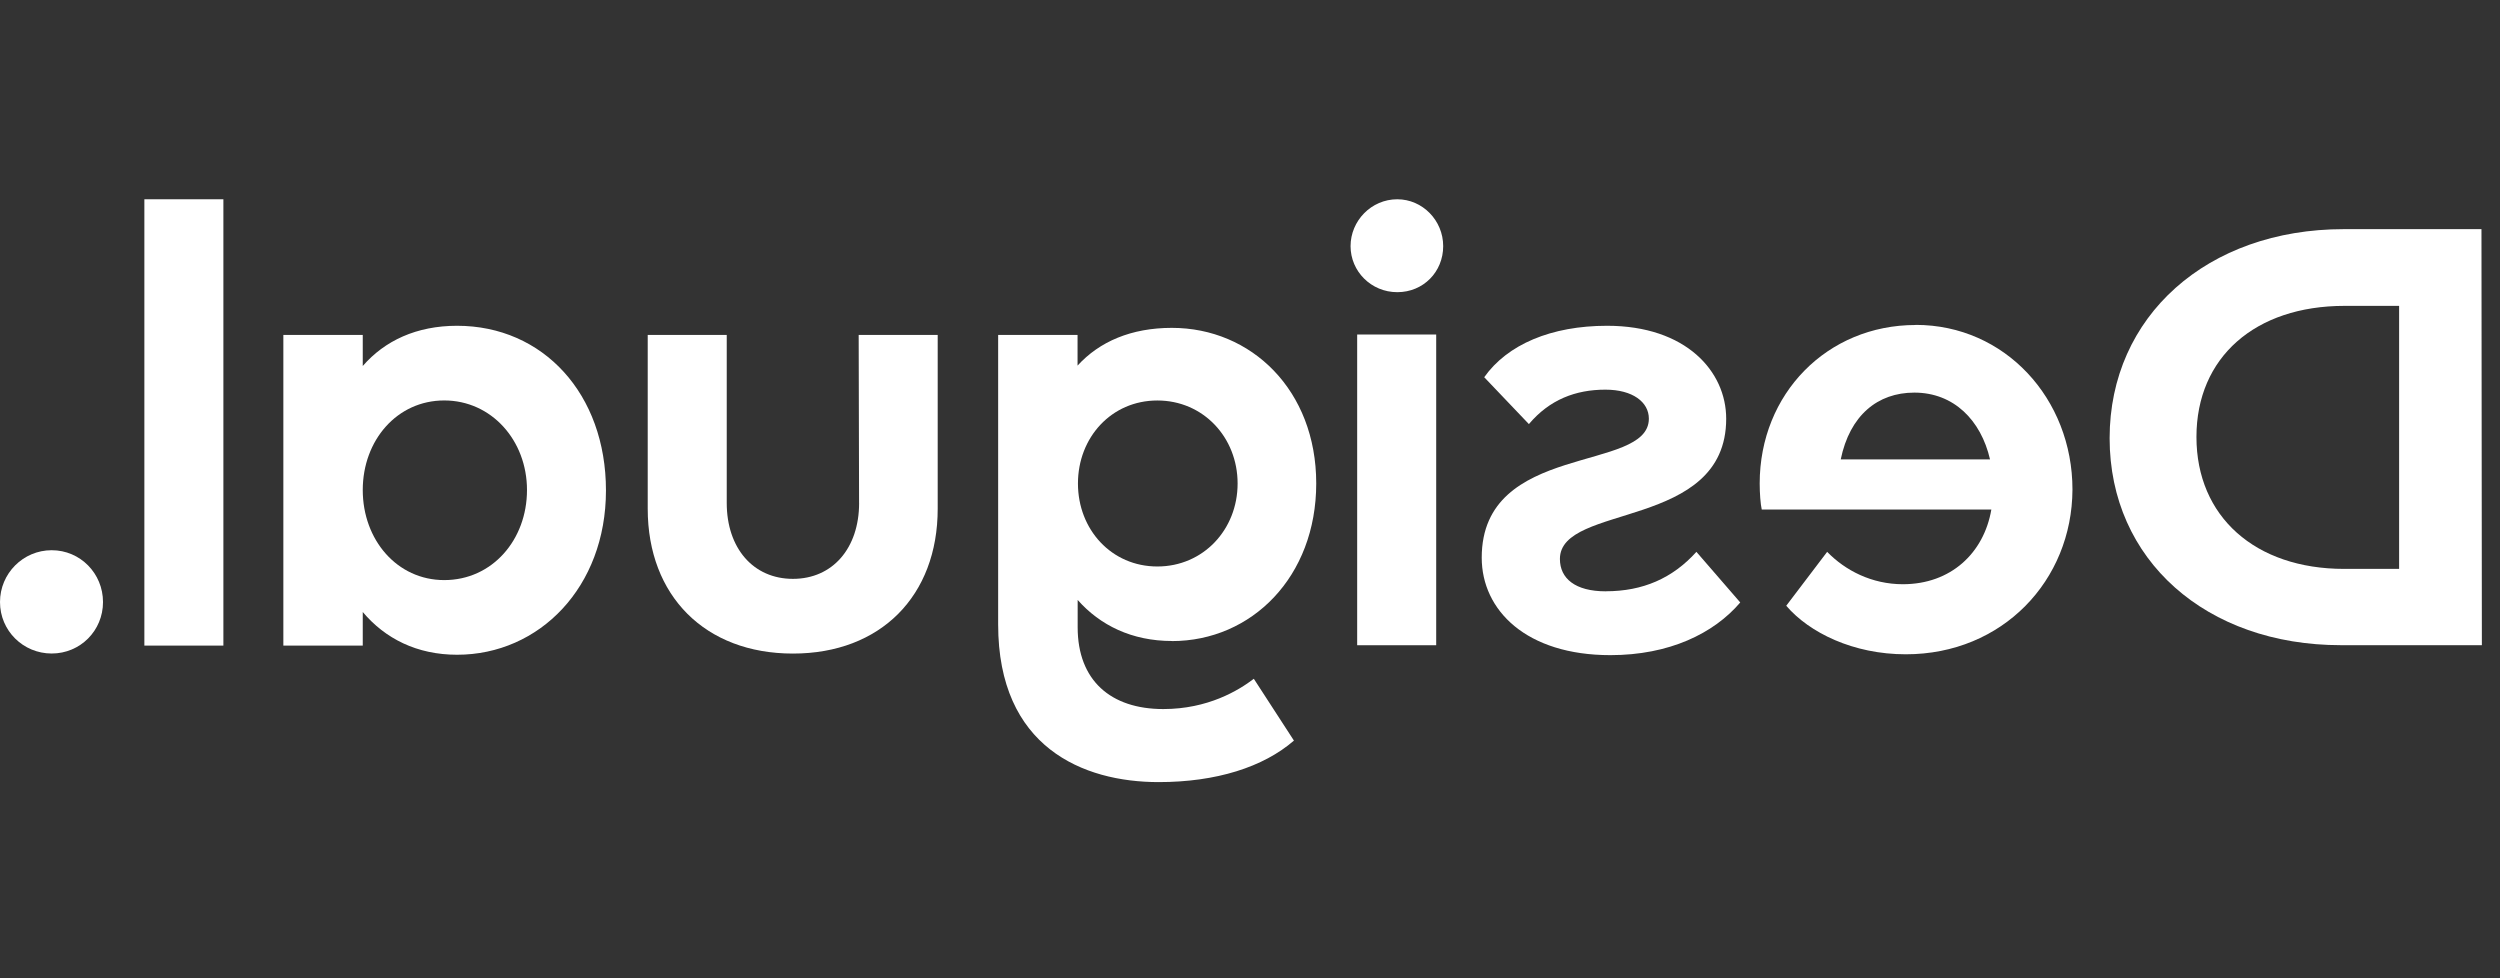
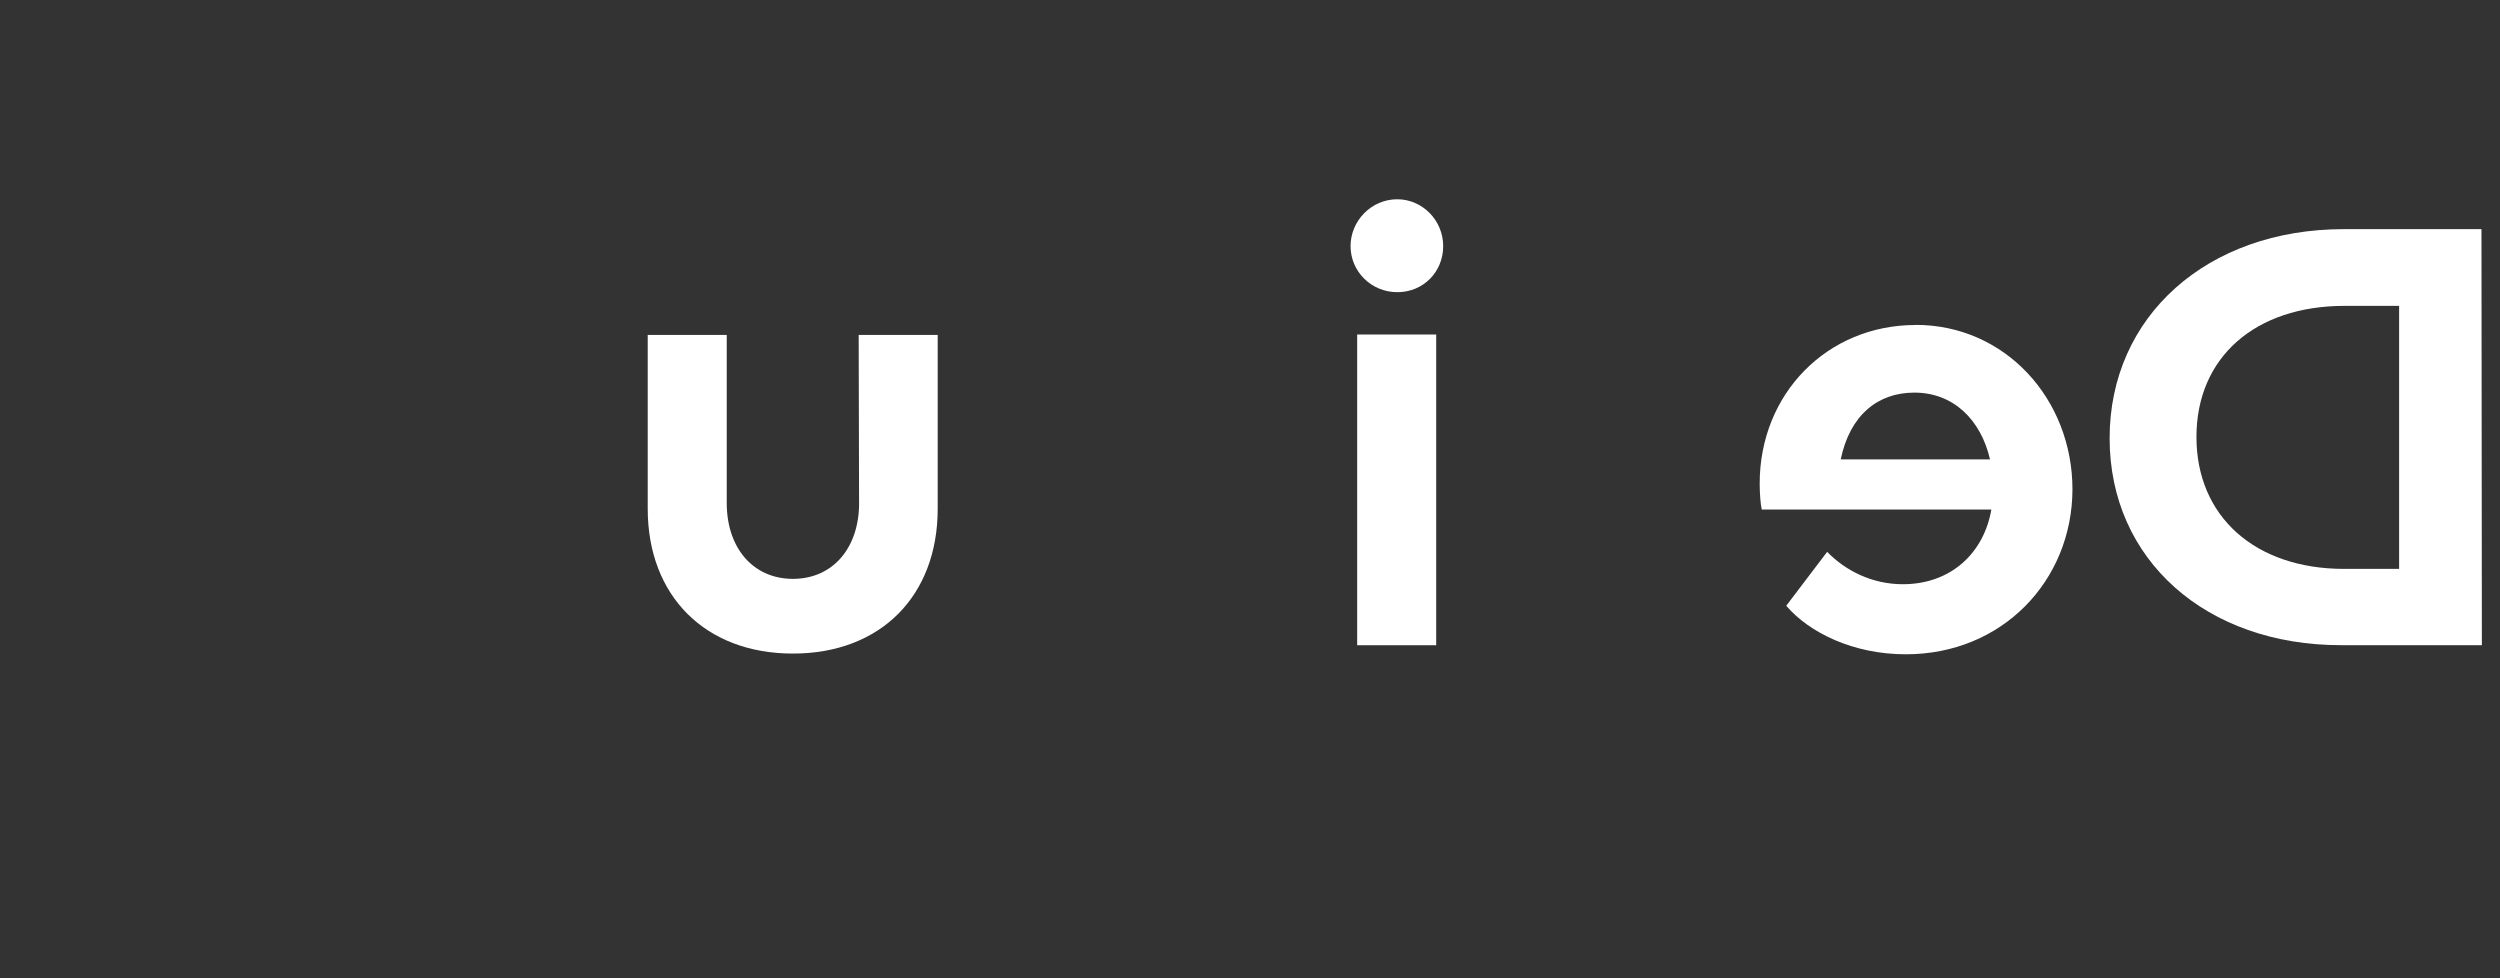
<svg xmlns="http://www.w3.org/2000/svg" width="138" height="54" viewBox="0 0 138 54" fill="none">
  <rect x="0" y="0" width="138" height="54" fill="#333333" stroke="none" />
  <g clip-path="url(#clip0_47_4182)">
    <path d="M79.278 18.465H74.916V35.617H79.278V18.465Z" fill="white" />
    <path d="M77.13 11C75.693 11 74.551 12.191 74.551 13.587C74.551 14.983 75.693 16.128 77.13 16.128C78.568 16.128 79.664 15.007 79.664 13.587C79.664 12.167 78.522 11 77.13 11Z" fill="white" />
    <path d="M47.423 27.763C47.423 30.261 45.961 31.953 43.77 31.953C41.578 31.953 40.116 30.258 40.116 27.763V18.489H35.754V28.084C35.754 32.894 38.928 36.077 43.77 36.077C48.612 36.077 51.761 32.894 51.761 28.084V18.489H47.399L47.421 27.763H47.423Z" fill="white" />
-     <path d="M25.23 17.983C22.992 17.983 21.234 18.808 20.024 20.203V18.487H15.641V35.639H20.024V33.783C21.258 35.25 23.016 36.142 25.23 36.142C29.773 36.142 33.449 32.41 33.449 27.075C33.449 21.74 29.979 17.983 25.23 17.983ZM24.522 32.021C21.918 32.021 20.024 29.801 20.024 27.05C20.024 24.3 21.92 22.105 24.522 22.105C27.123 22.105 29.09 24.303 29.09 27.05C29.09 29.798 27.172 32.021 24.522 32.021Z" fill="white" />
-     <path d="M12.331 11H7.969V35.639H12.331V11Z" fill="white" />
-     <path d="M2.854 30.372C1.278 30.372 0 31.653 0 33.234C0 34.814 1.278 36.074 2.854 36.074C4.43 36.074 5.686 34.814 5.686 33.234C5.686 31.653 4.43 30.372 2.854 30.372Z" fill="white" />
    <path d="M136.977 12.649H129.374C121.838 12.649 116.451 17.458 116.451 24.189C116.451 30.919 121.795 35.614 129.214 35.614H136.999L136.977 12.646V12.649ZM132.434 31.403H129.396C124.486 31.403 121.244 28.517 121.244 24.12C121.244 19.724 124.486 16.884 129.417 16.884H132.431V31.403H132.434Z" fill="white" />
-     <path d="M88.64 32.641C86.95 32.641 86.107 31.931 86.107 30.854C86.107 27.763 95.286 29.273 95.286 23.114C95.286 20.502 93.07 17.983 88.711 17.983C85.629 17.983 83.207 19.014 81.929 20.823L84.395 23.41C85.537 22.058 86.975 21.509 88.619 21.509C90.127 21.509 91.017 22.197 91.017 23.111C91.017 26.112 81.791 24.371 81.791 30.783C81.791 33.691 84.257 36.164 88.893 36.164C92.134 36.164 94.6 34.972 96.062 33.256L93.642 30.462C92.319 31.928 90.675 32.638 88.643 32.638L88.64 32.641Z" fill="white" />
    <path d="M105.742 17.94C100.856 17.94 97.135 21.74 97.135 26.686C97.135 27.235 97.181 27.831 97.249 28.128H109.922C109.51 30.532 107.684 32.249 105.037 32.249C103.325 32.249 101.863 31.493 100.859 30.462L98.6 33.438C99.877 34.926 102.3 36.117 105.199 36.117C110.543 36.117 114.379 32.042 114.4 27.026C114.4 22.012 110.679 17.934 105.747 17.934L105.742 17.94ZM101.608 25.358C102.11 22.932 103.64 21.672 105.671 21.672C107.841 21.672 109.347 23.185 109.849 25.358H101.605H101.608Z" fill="white" />
-     <path d="M64.687 35.388C69.095 35.388 72.656 31.838 72.656 26.686C72.656 21.533 69.07 18.098 64.687 18.098C62.449 18.098 60.691 18.854 59.481 20.181V18.487H55.098V34.469C55.098 41.248 59.78 43.172 63.957 43.172C67.131 43.172 69.735 42.347 71.425 40.881L69.211 37.469C68.368 38.112 66.678 39.14 64.212 39.14C61.312 39.14 59.487 37.559 59.487 34.629V33.117C60.721 34.513 62.479 35.383 64.692 35.383L64.687 35.388ZM63.886 22.107C66.42 22.107 68.316 24.145 68.316 26.689C68.316 29.232 66.42 31.27 63.886 31.27C61.353 31.27 59.503 29.232 59.503 26.689C59.503 24.145 61.353 22.107 63.886 22.107Z" fill="white" />
  </g>
  <defs>
    <clipPath id="clip0_47_4182">
      <rect width="137" height="32.174" fill="white" transform="translate(0 11)" />
    </clipPath>
  </defs>
</svg>